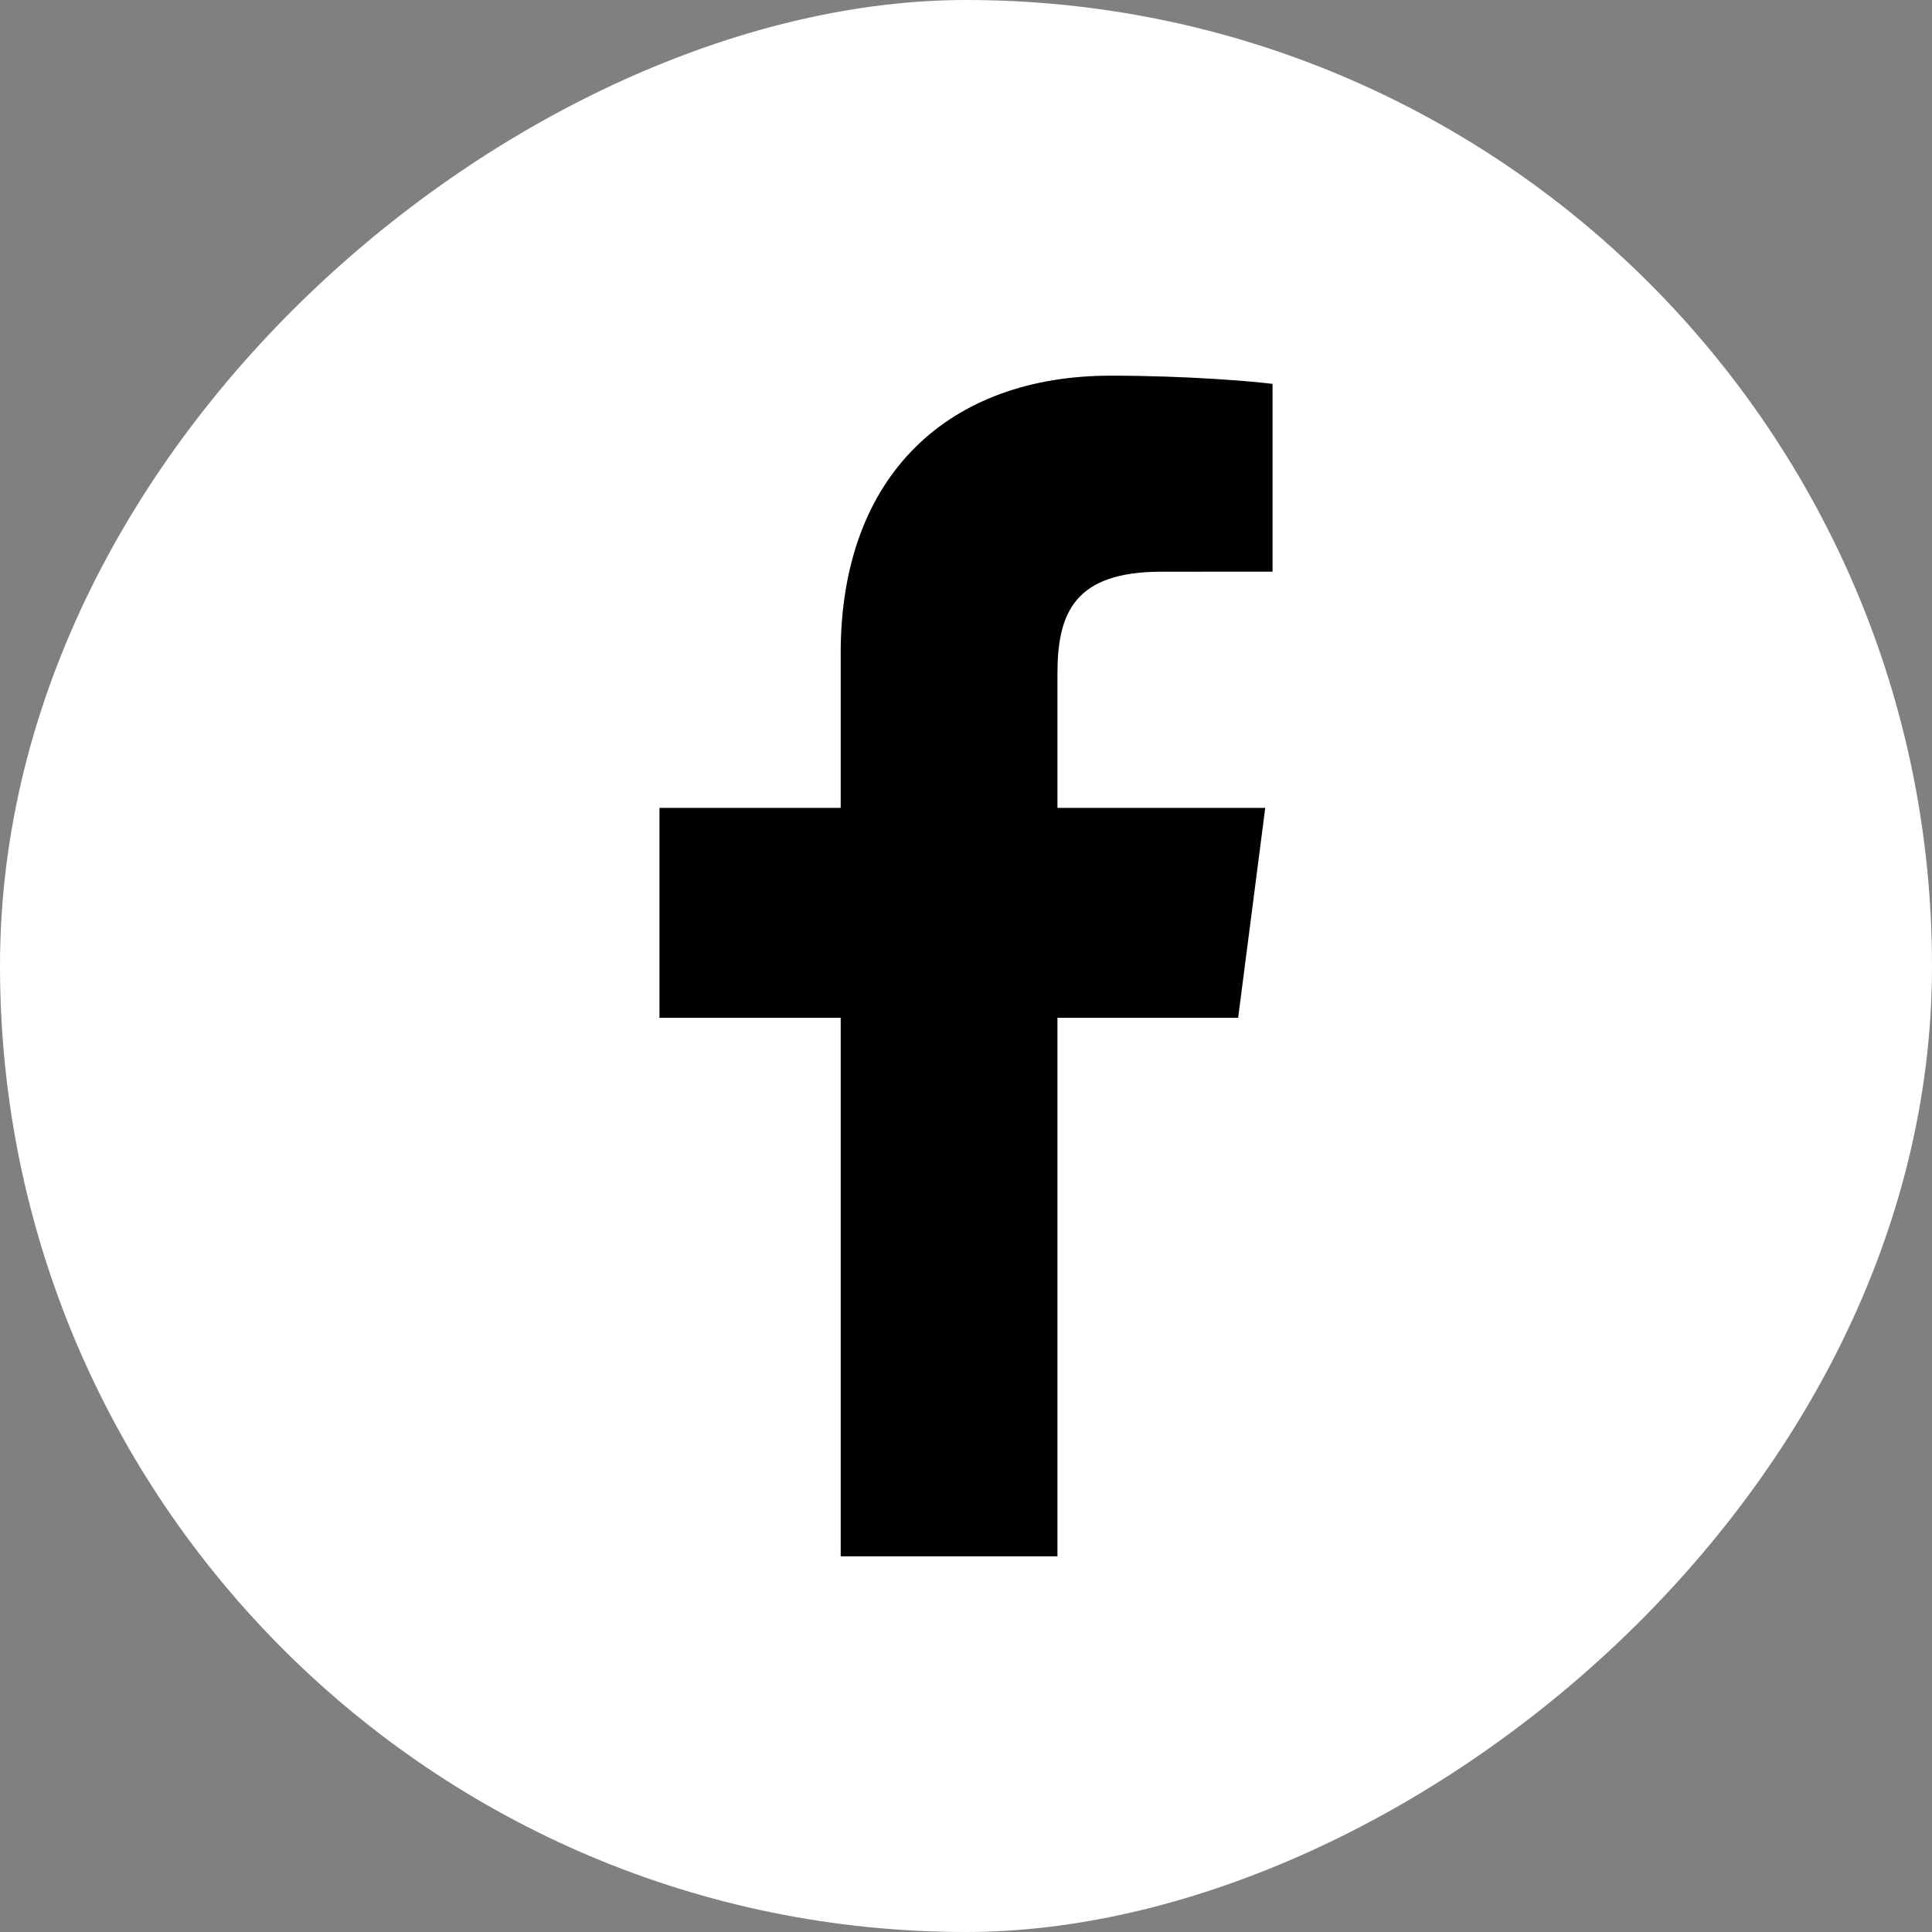
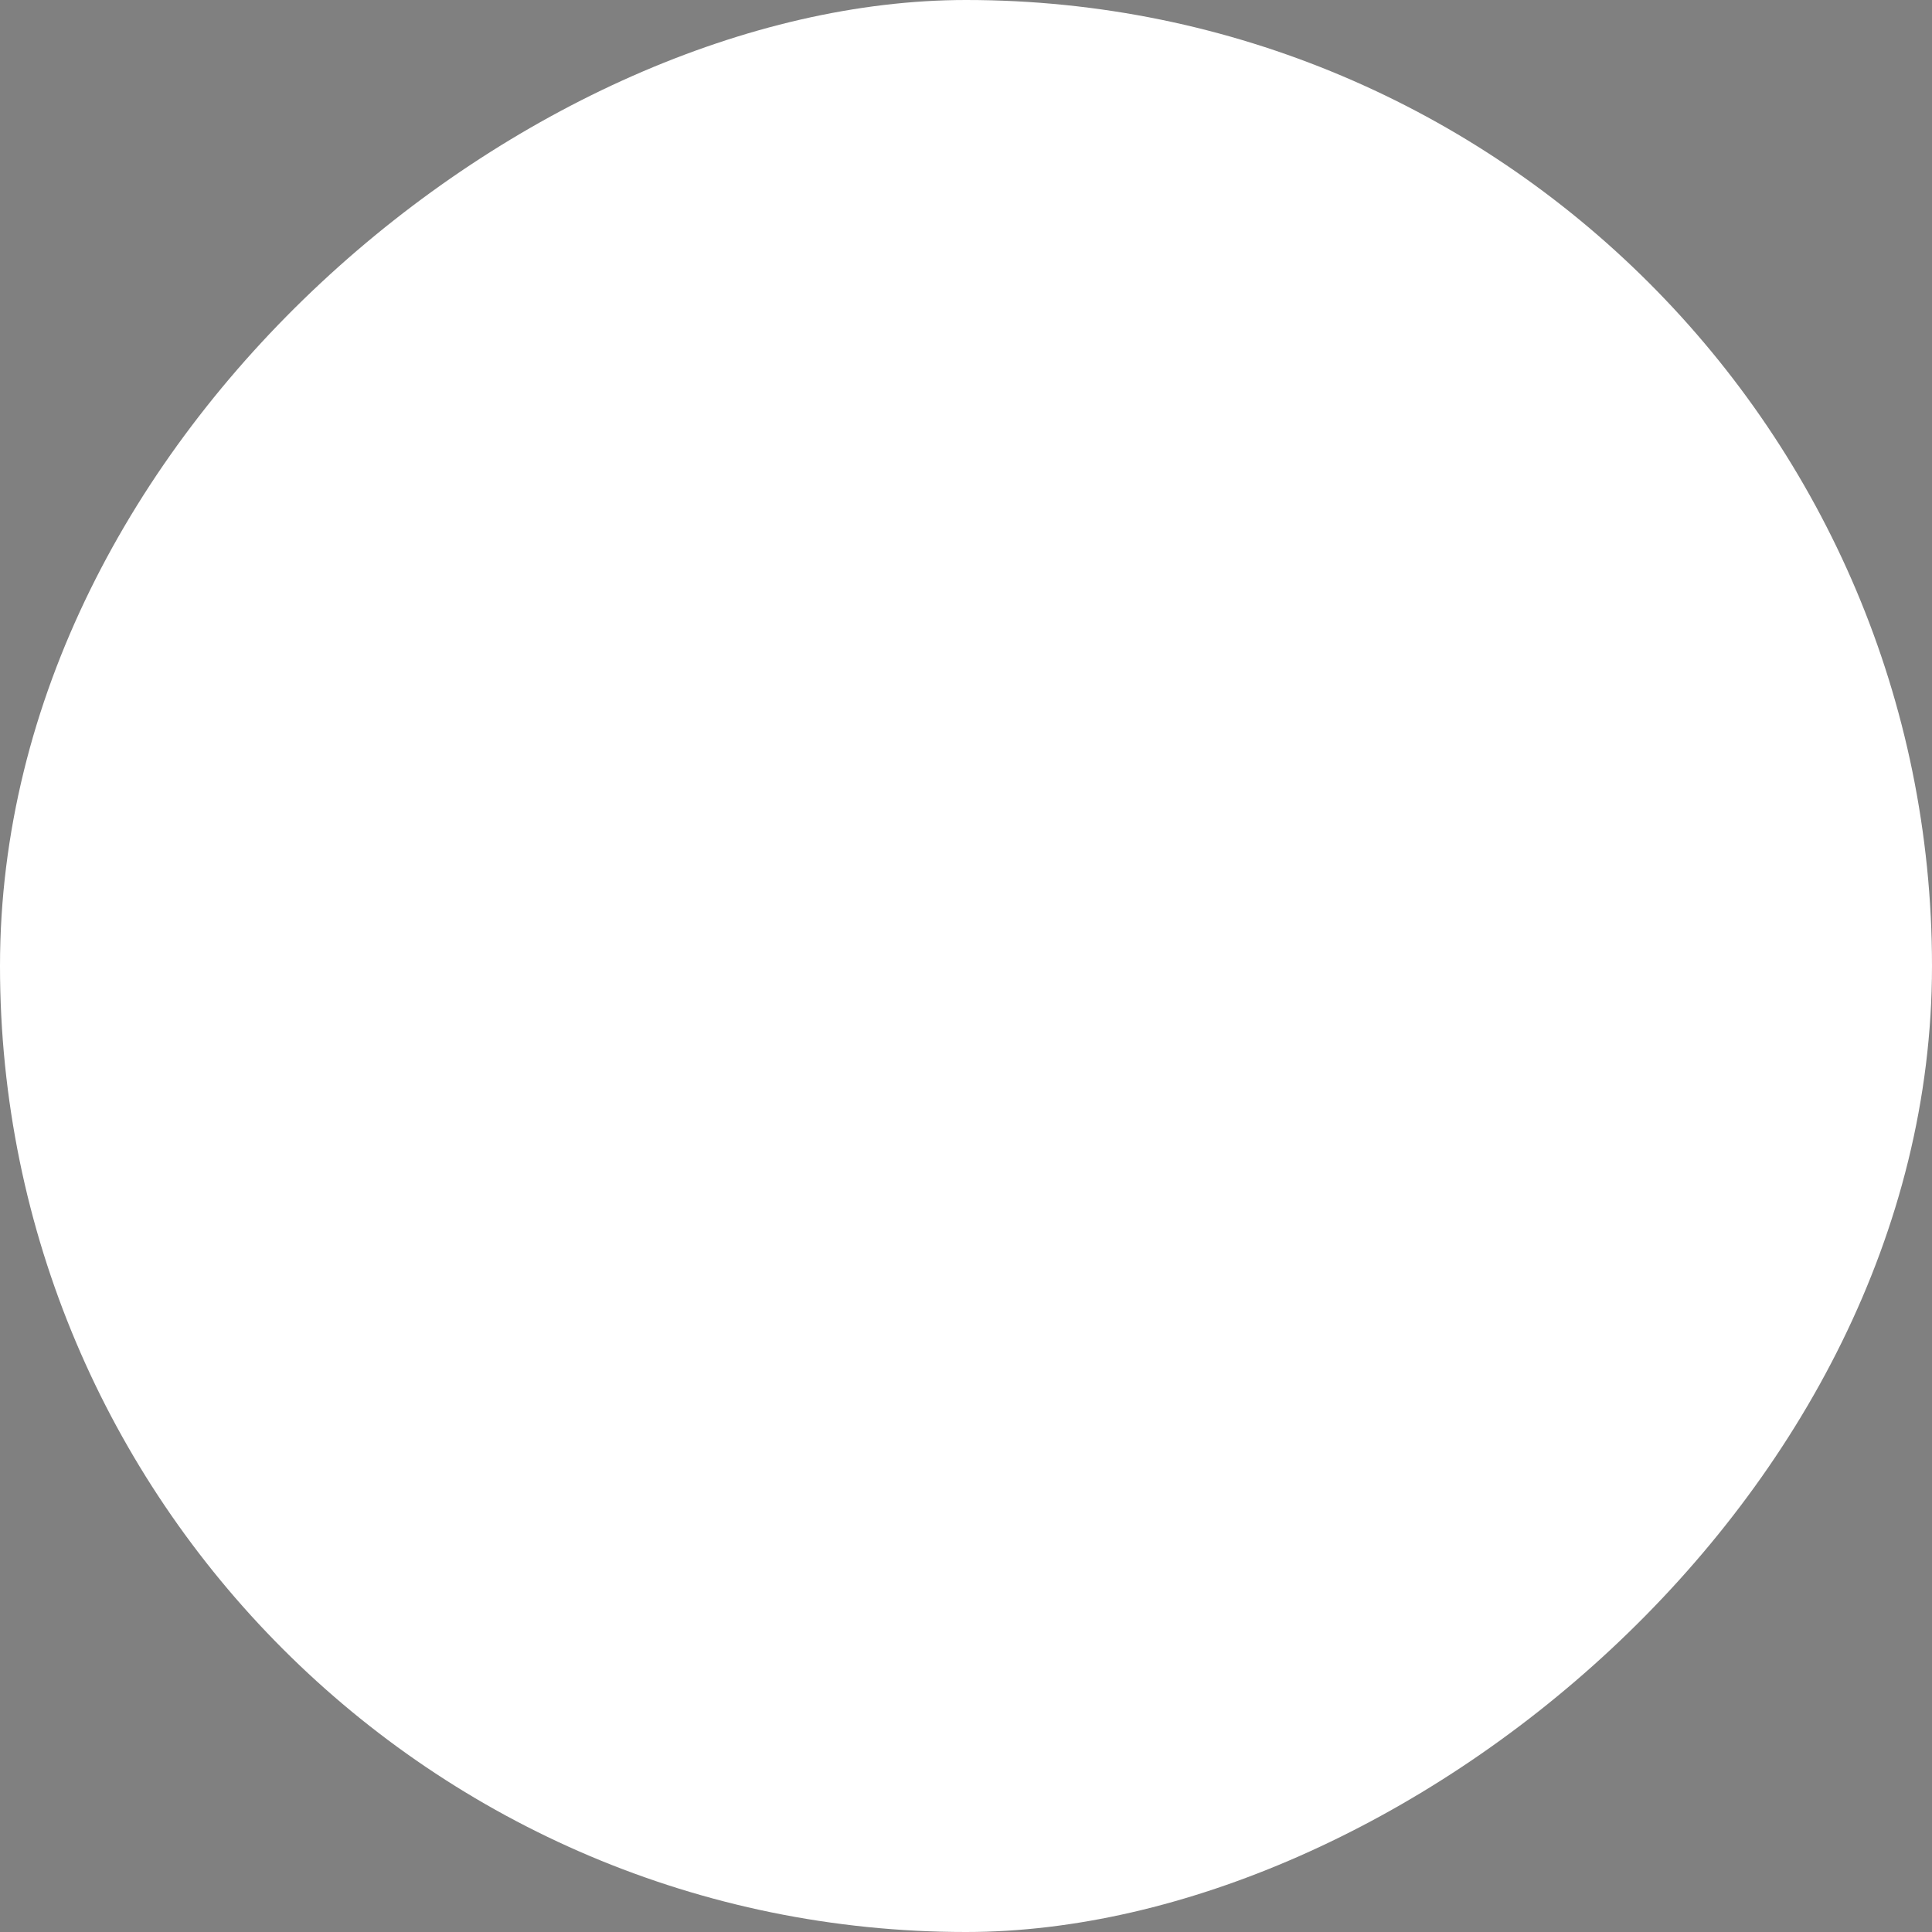
<svg xmlns="http://www.w3.org/2000/svg" width="36" height="36" viewBox="0 0 36 36" fill="none">
  <rect x="0" y="0" width="36" height="36" fill="#808080" stroke="none" />
  <rect x="36" width="36" height="36" rx="18" transform="rotate(90 36 0)" fill="white" />
  <g clip-path="url(#clip0_62_182)">
-     <path d="M19.704 29V18.965H23.071L23.576 15.054H19.704V12.557C19.704 11.424 20.017 10.653 21.642 10.653L23.712 10.652V7.153C23.354 7.107 22.125 7 20.695 7C17.709 7 15.665 8.823 15.665 12.169V15.054H12.288V18.965H15.665V29H19.704Z" fill="#010002" />
-   </g>
+     </g>
  <defs>
    <clipPath id="clip0_62_182">
      <rect width="22" height="22" fill="white" transform="translate(7 7)" />
    </clipPath>
  </defs>
</svg>